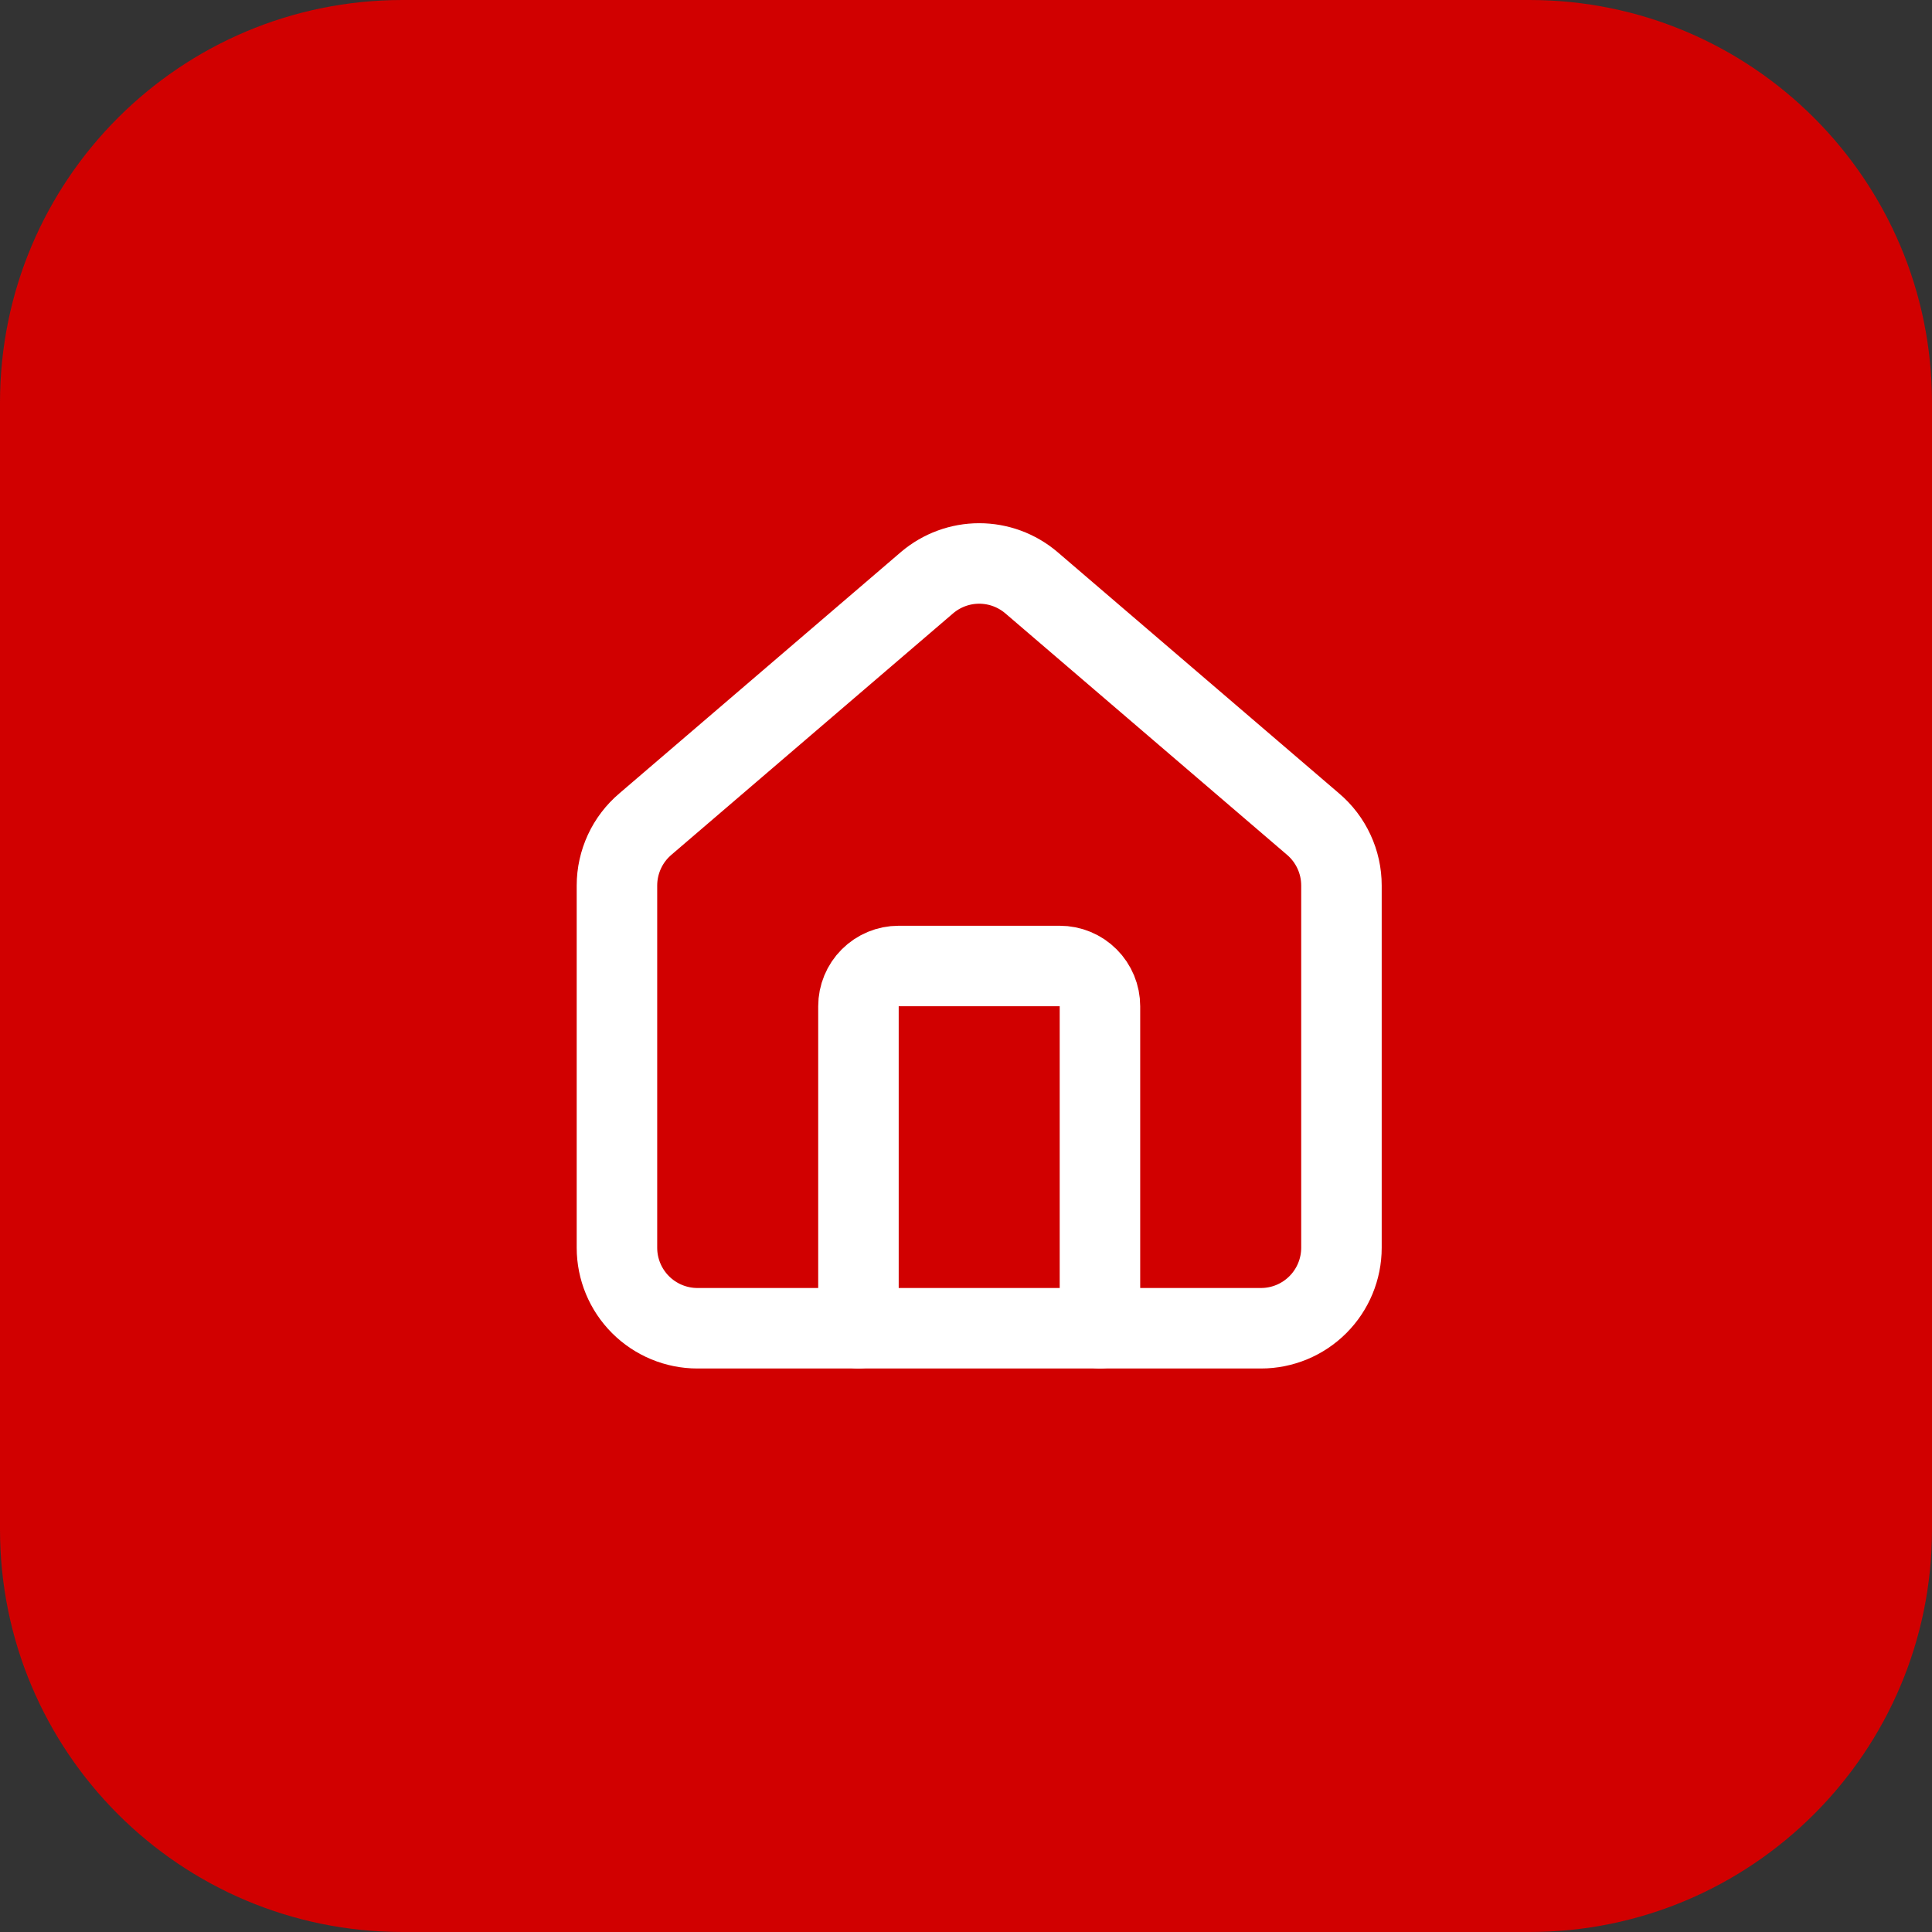
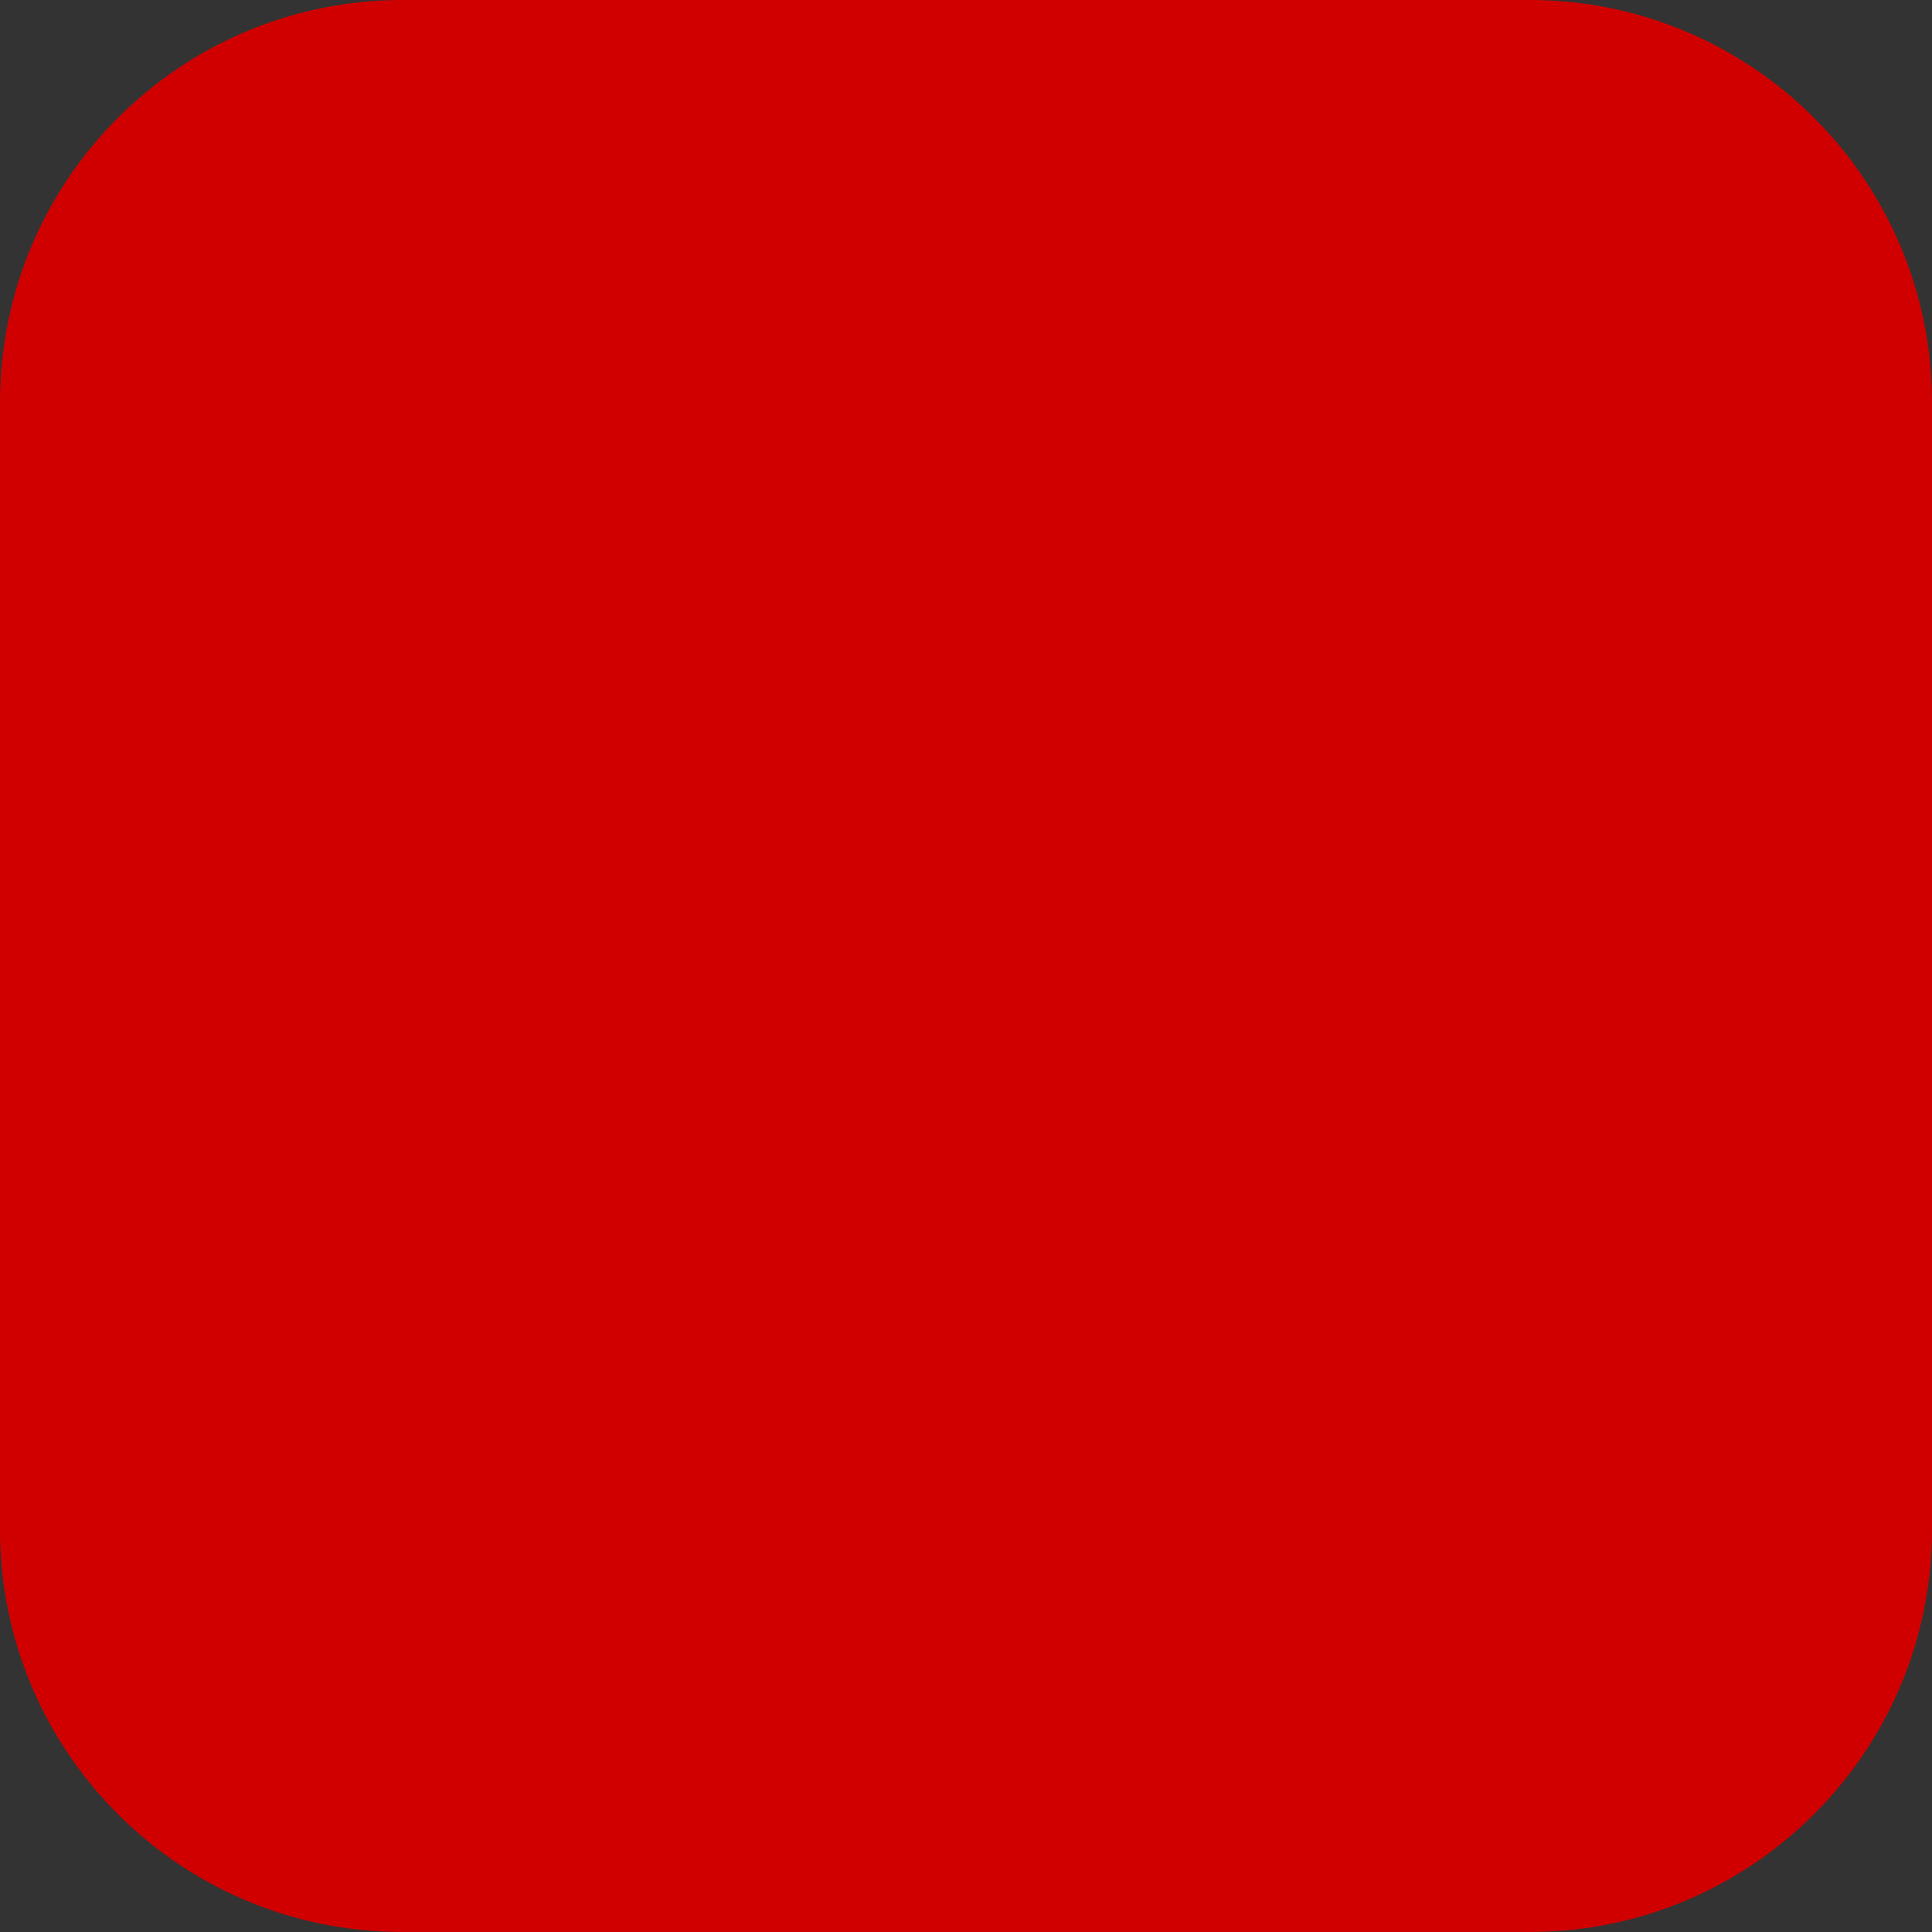
<svg xmlns="http://www.w3.org/2000/svg" width="48" height="48" viewBox="0 0 48 48" fill="none">
  <rect x="0" y="0" width="48" height="48" fill="#333333" stroke="none" />
  <path d="M0 10C0 4.477 4.477 0 10 0H38C43.523 0 48 4.477 48 10V38C48 43.523 43.523 48 38 48H10C4.477 48 0 43.523 0 38V10Z" fill="#D10000" />
-   <path d="M27.328 33V25C27.328 24.735 27.223 24.48 27.035 24.293C26.848 24.105 26.593 24 26.328 24H22.328C22.063 24 21.809 24.105 21.621 24.293C21.433 24.48 21.328 24.735 21.328 25V33" stroke="white" stroke-width="2" stroke-linecap="round" stroke-linejoin="round" />
-   <path d="M15.328 22C15.328 21.709 15.392 21.422 15.514 21.158C15.636 20.894 15.815 20.66 16.037 20.472L23.037 14.472C23.398 14.167 23.855 13.999 24.328 13.999C24.801 13.999 25.258 14.167 25.619 14.472L32.619 20.472C32.841 20.66 33.02 20.894 33.142 21.158C33.265 21.422 33.328 21.709 33.328 22V31C33.328 31.53 33.117 32.039 32.742 32.414C32.367 32.789 31.859 33 31.328 33H17.328C16.798 33 16.289 32.789 15.914 32.414C15.539 32.039 15.328 31.53 15.328 31V22Z" stroke="white" stroke-width="2" stroke-linecap="round" stroke-linejoin="round" />
</svg>